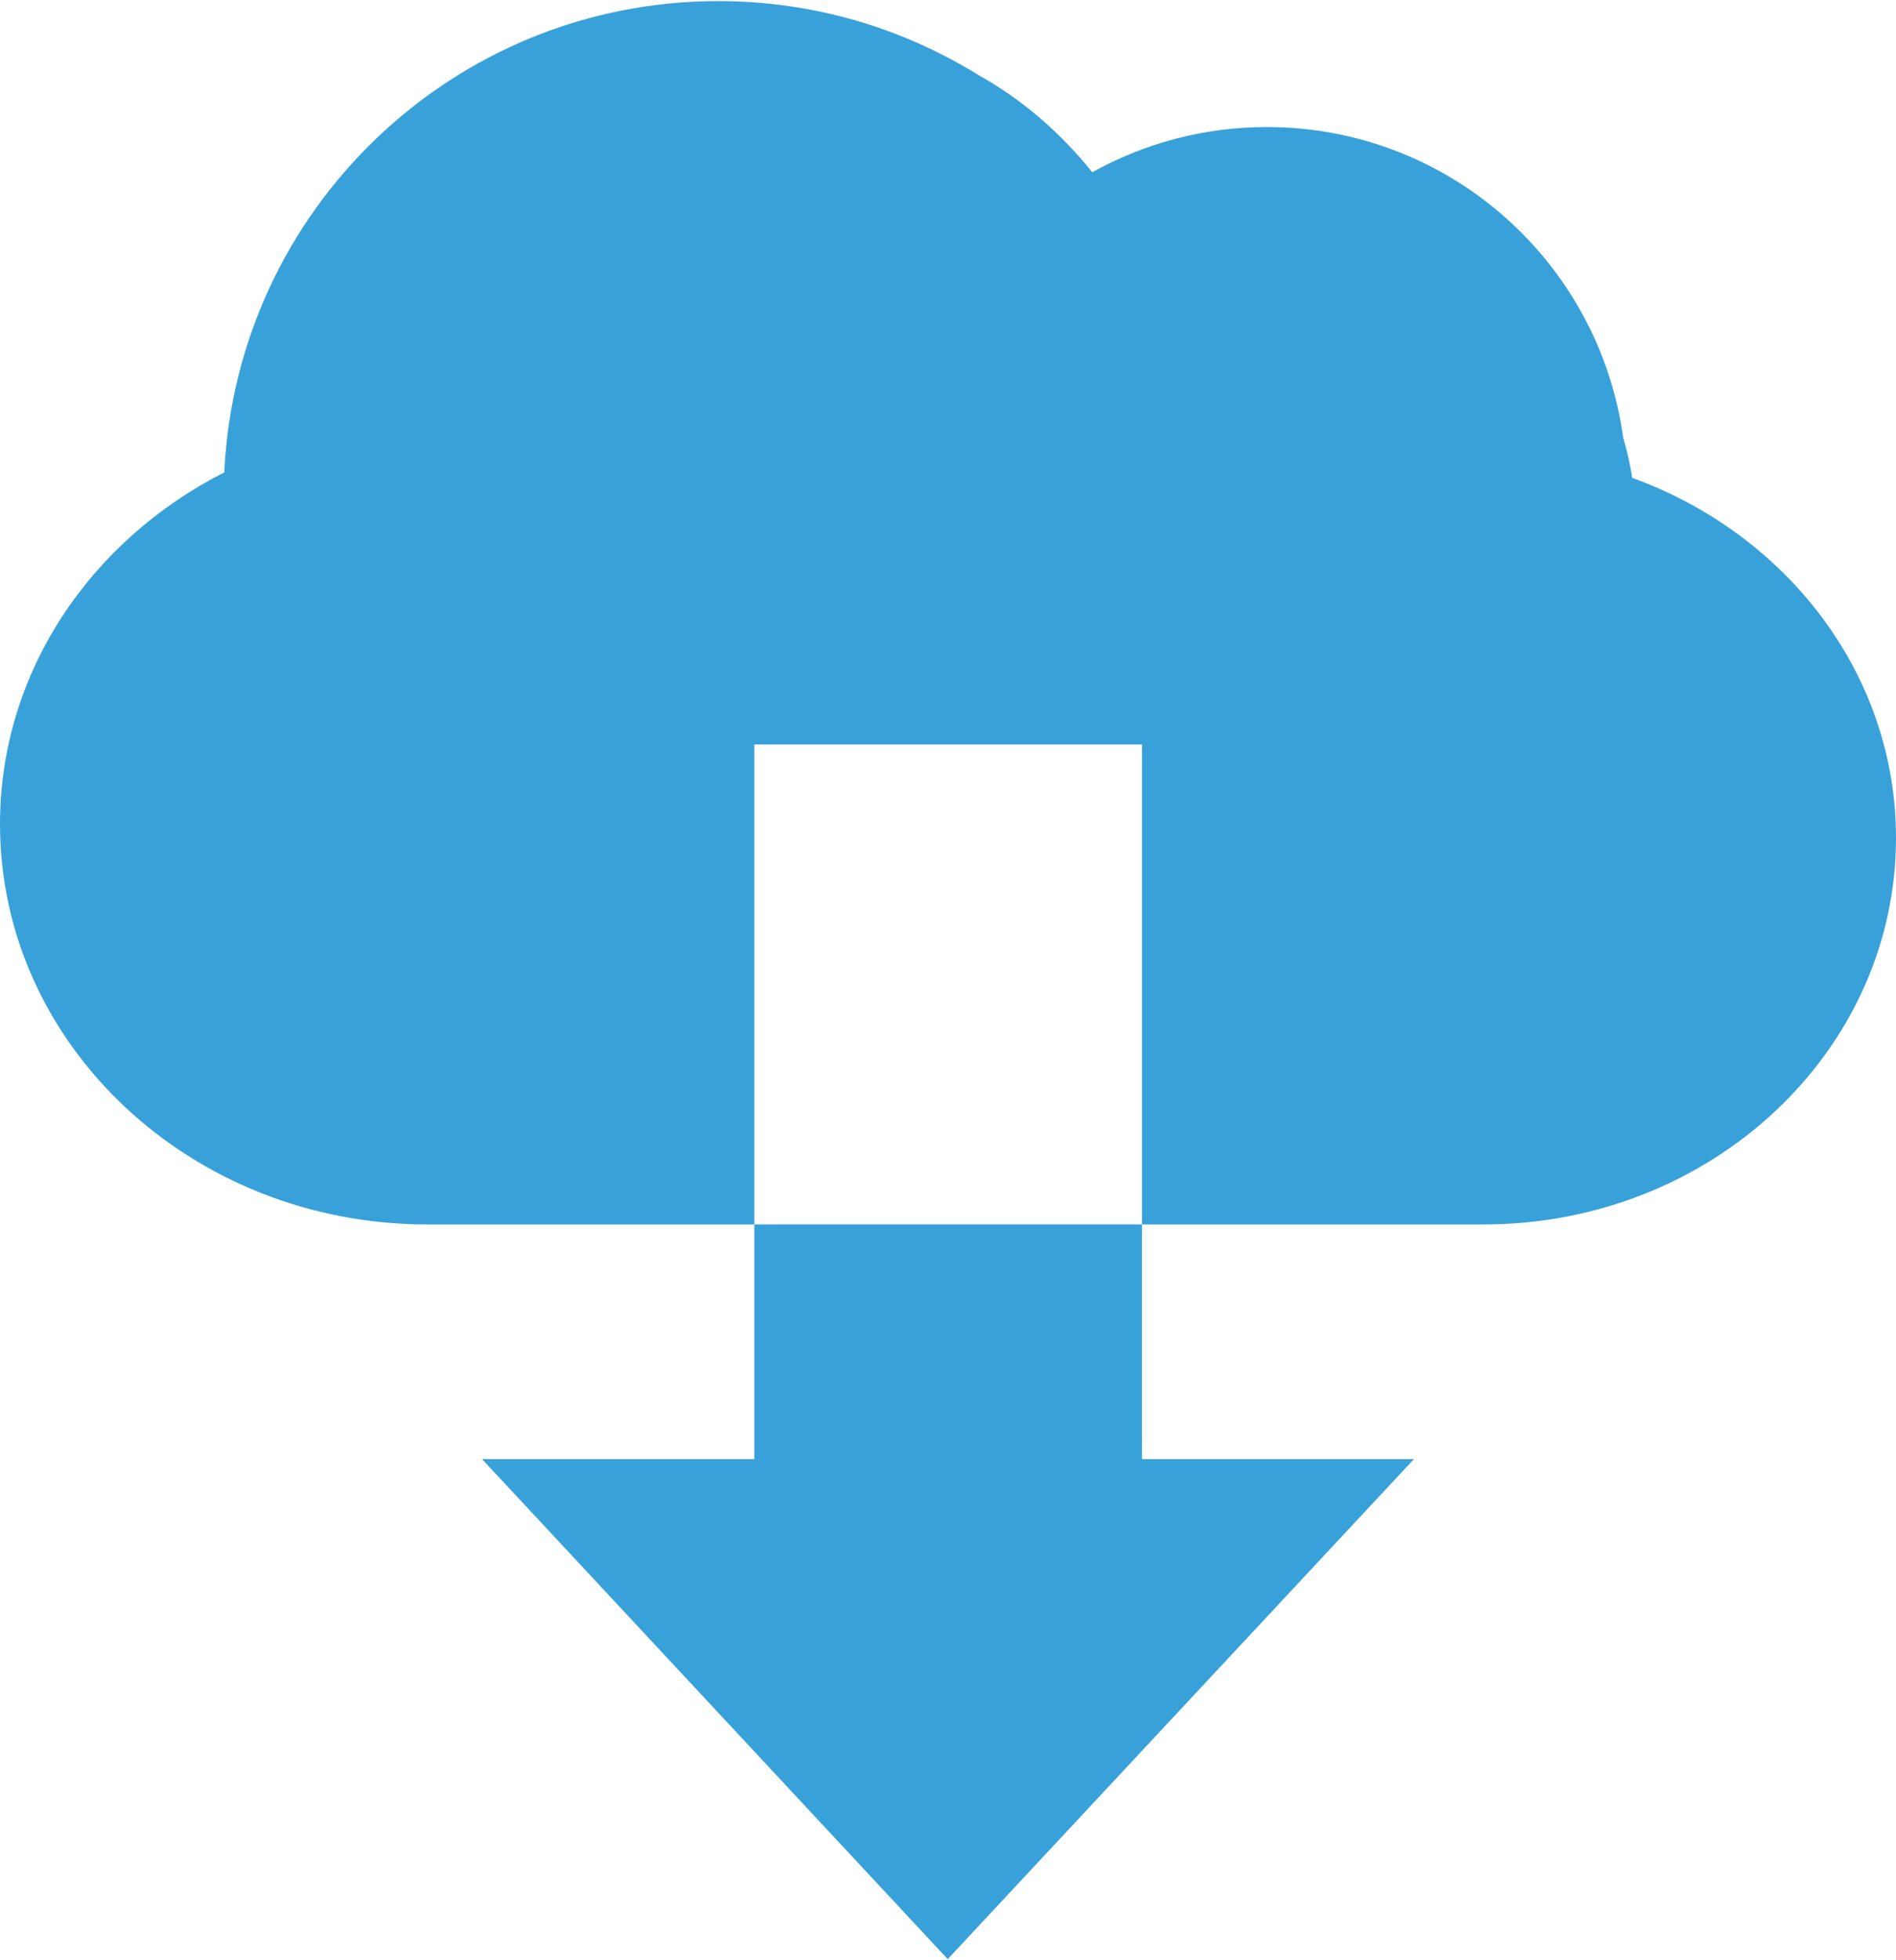
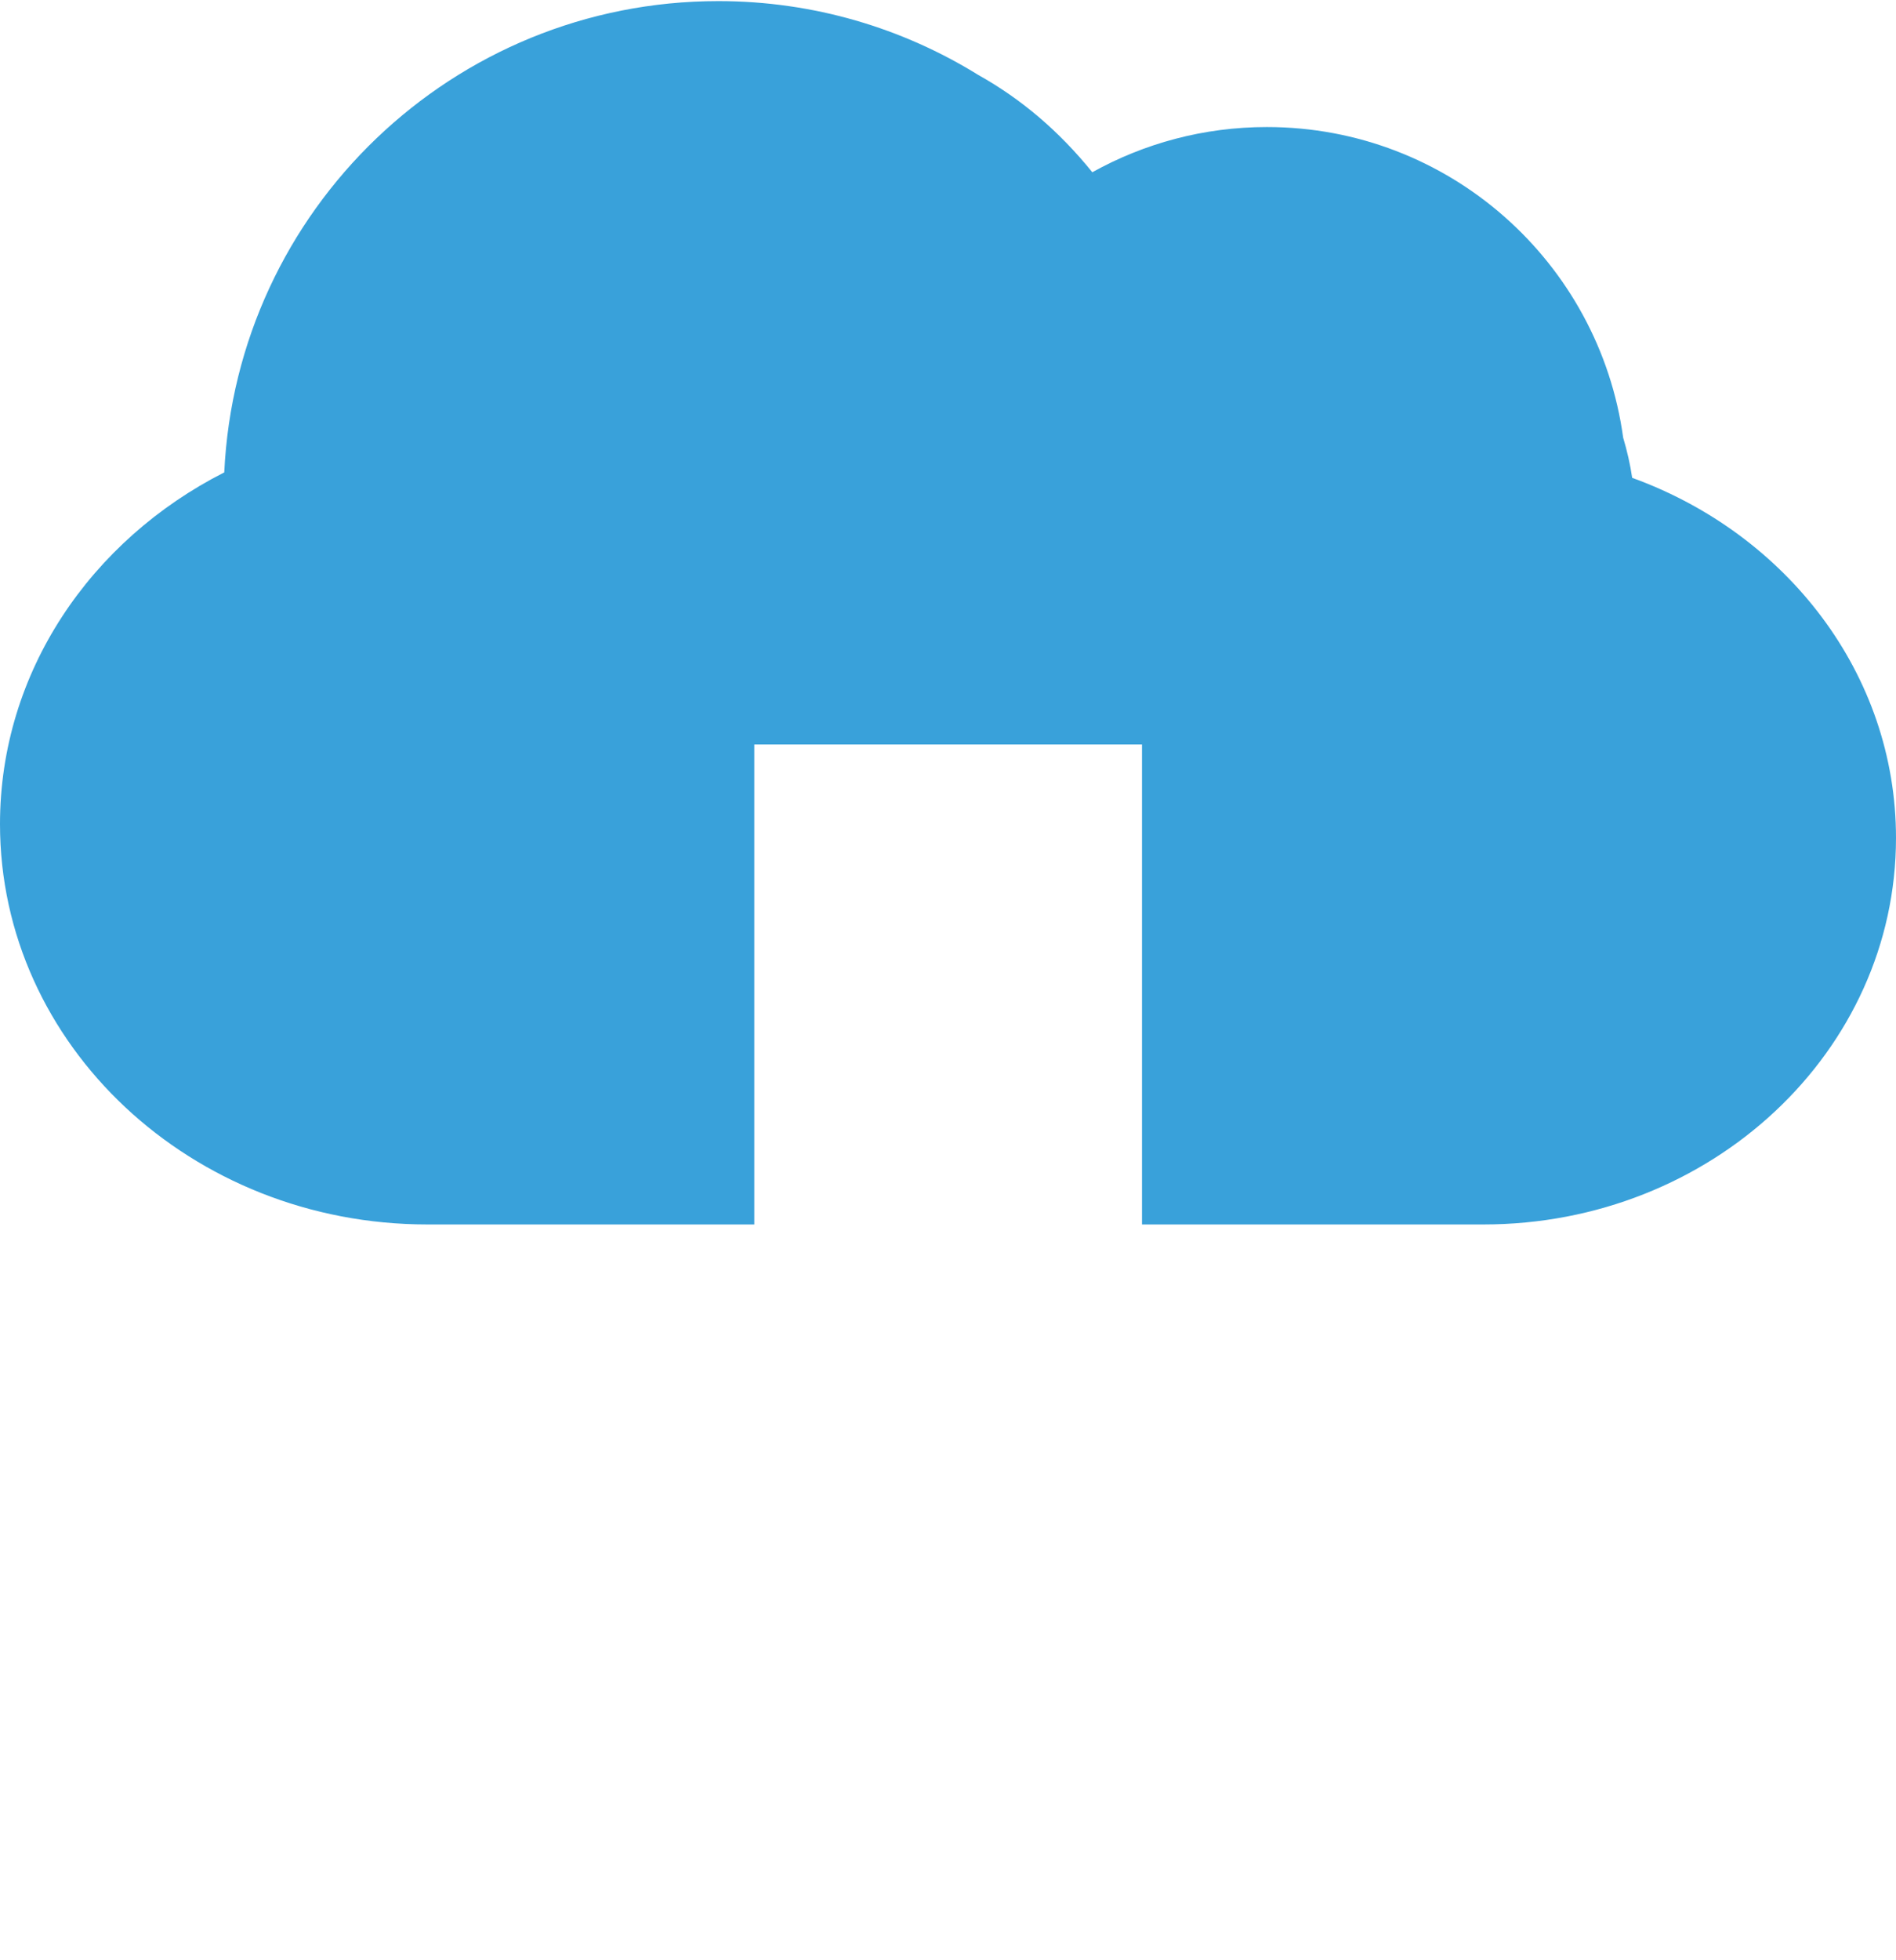
<svg xmlns="http://www.w3.org/2000/svg" id="a" width="60" height="62" viewBox="0 0 60 62">
  <defs>
    <style>.b{fill:#39a1da;}</style>
  </defs>
  <path class="b" d="M51.651,15.112c-.062-.426-.16-.85-.285-1.269-.76-5.549-5.517-9.825-11.275-9.825-2.005,0-3.888,.52-5.524,1.43-1.052-1.302-2.25-2.318-3.61-3.078C28.566,.891,25.749,.035,22.731,.035,14.337,.035,7.487,6.643,7.097,14.941,2.877,17.083,0,21.251,0,26.066c0,6.99,6.057,12.662,13.524,12.662h10.346v-15.182h12.269v15.182h10.805c7.212,0,13.056-5.475,13.056-12.226,0-5.191-3.469-9.622-8.35-11.389Z" />
-   <polygon class="b" points="23.87 46.152 15.257 46.152 29.991 61.965 44.743 46.152 36.139 46.152 36.139 38.727 23.87 38.727 23.87 46.152" />
</svg>